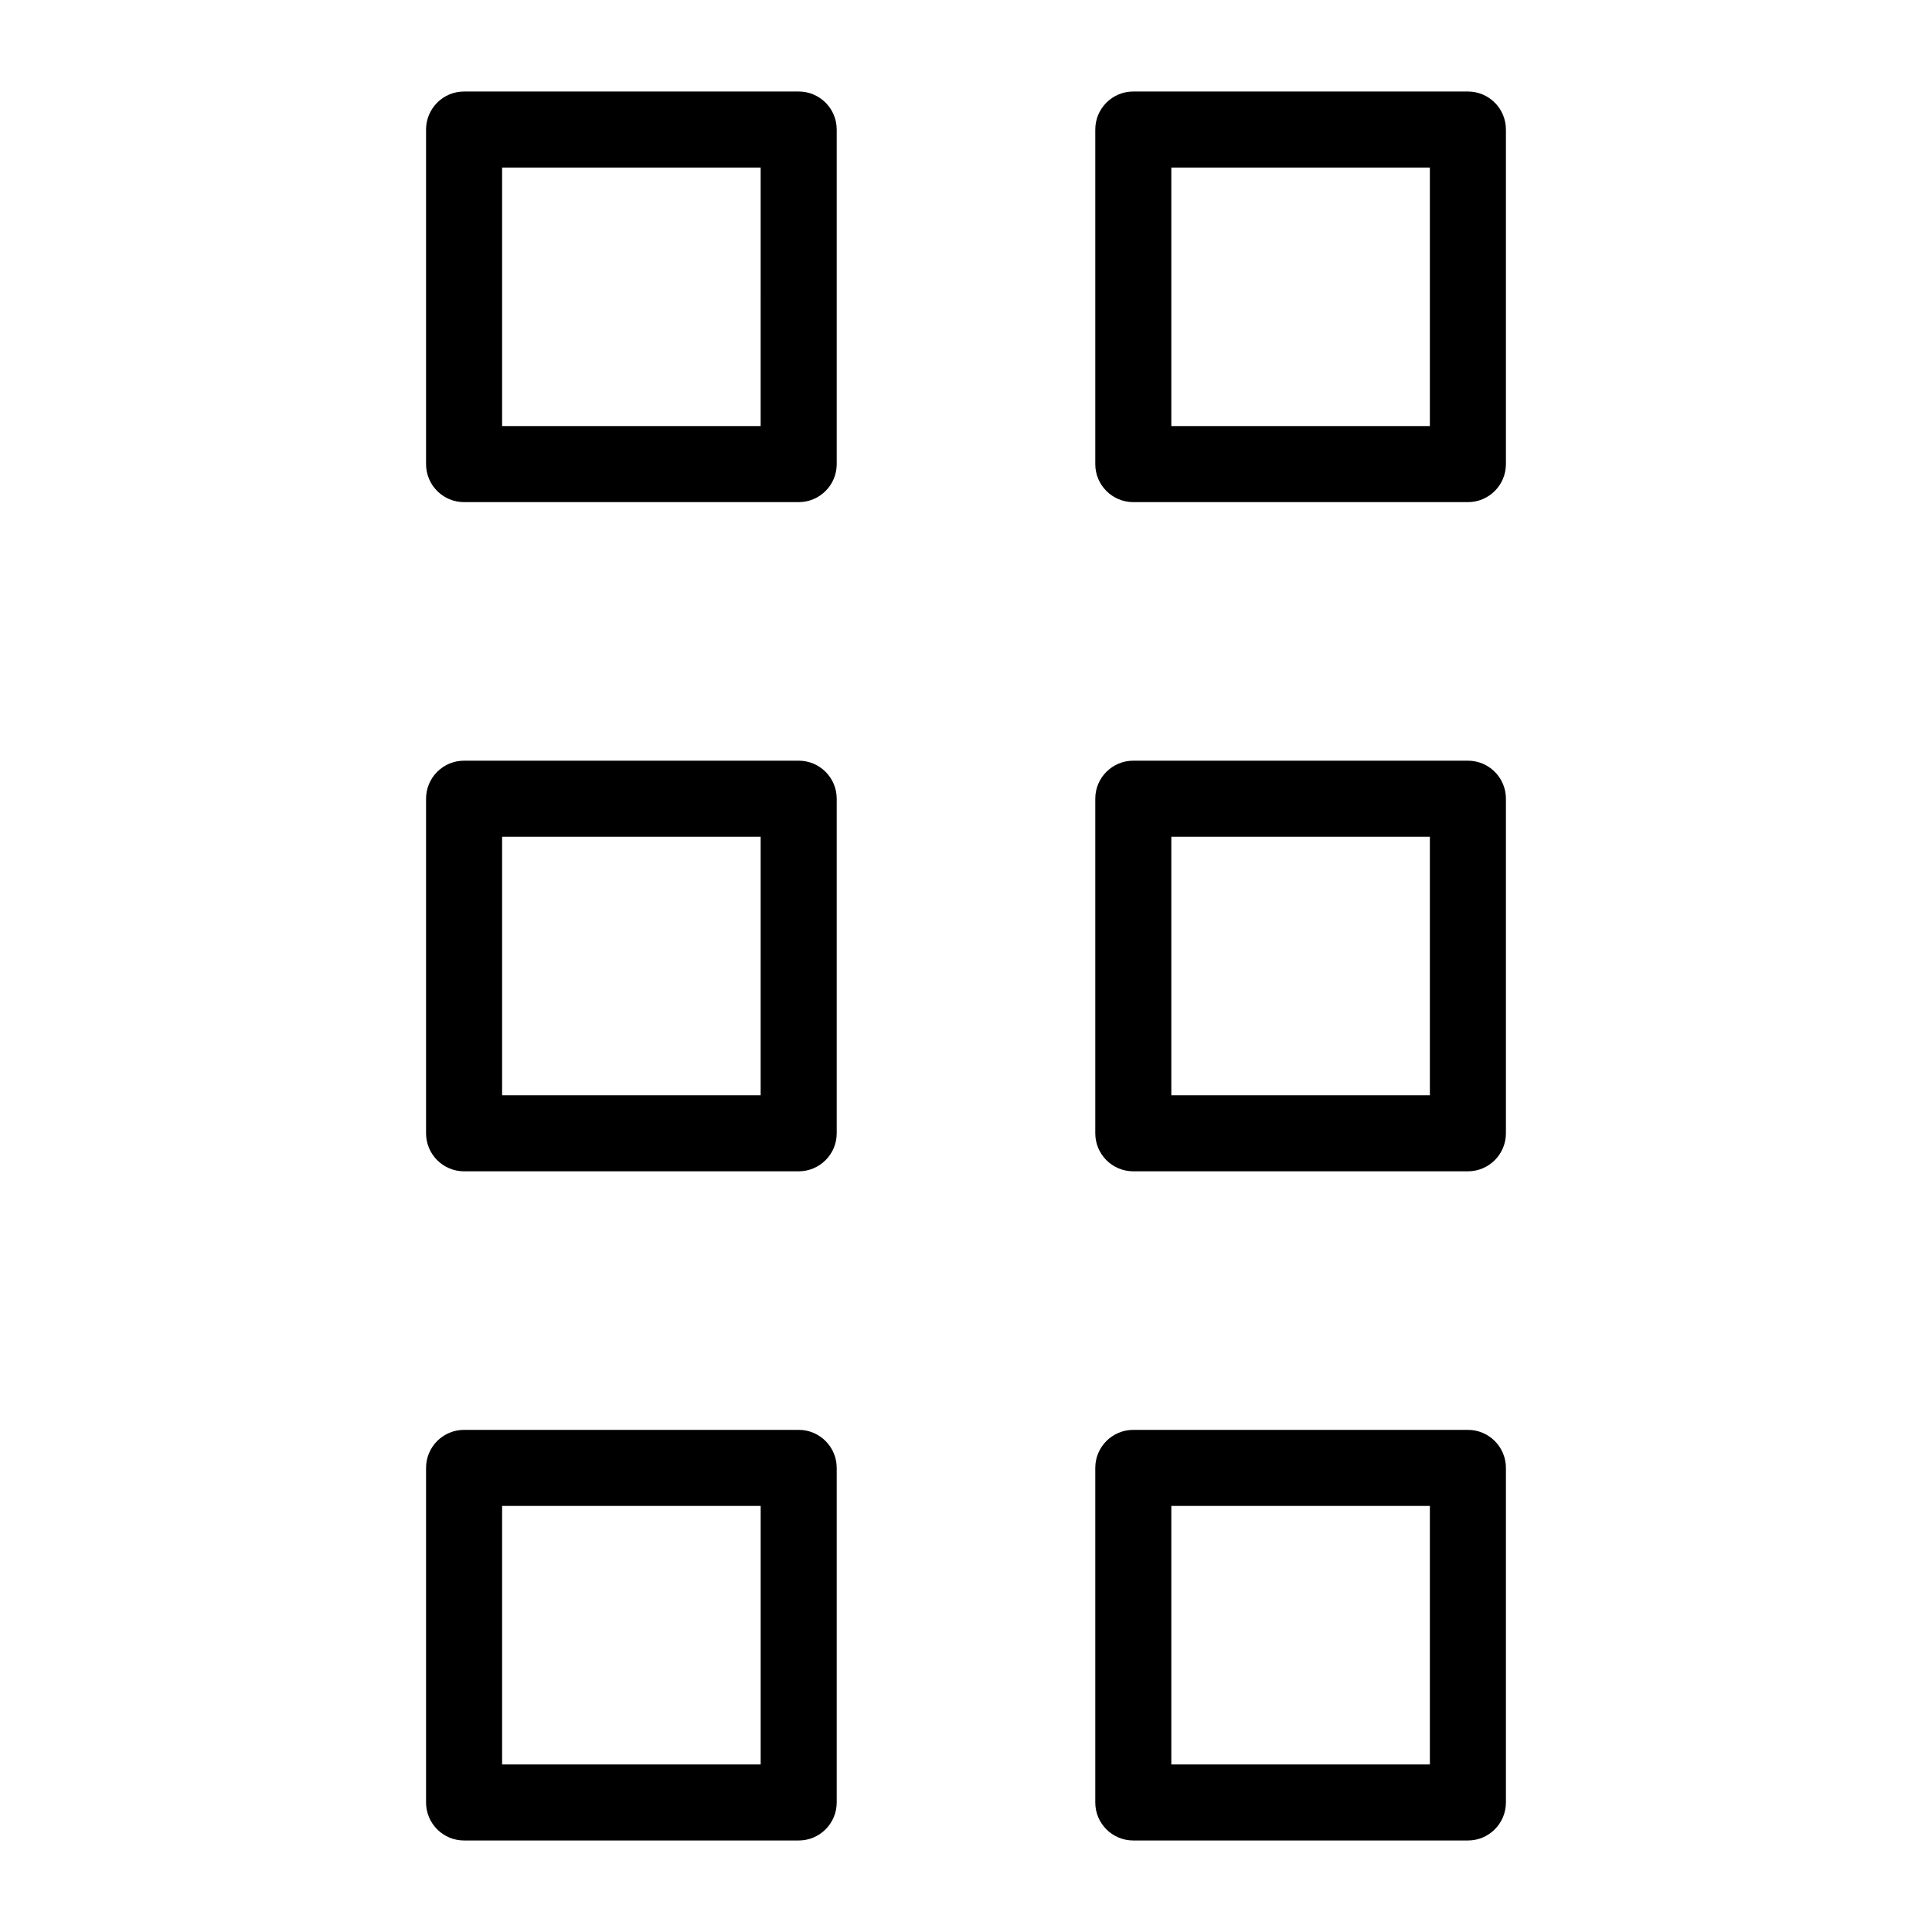
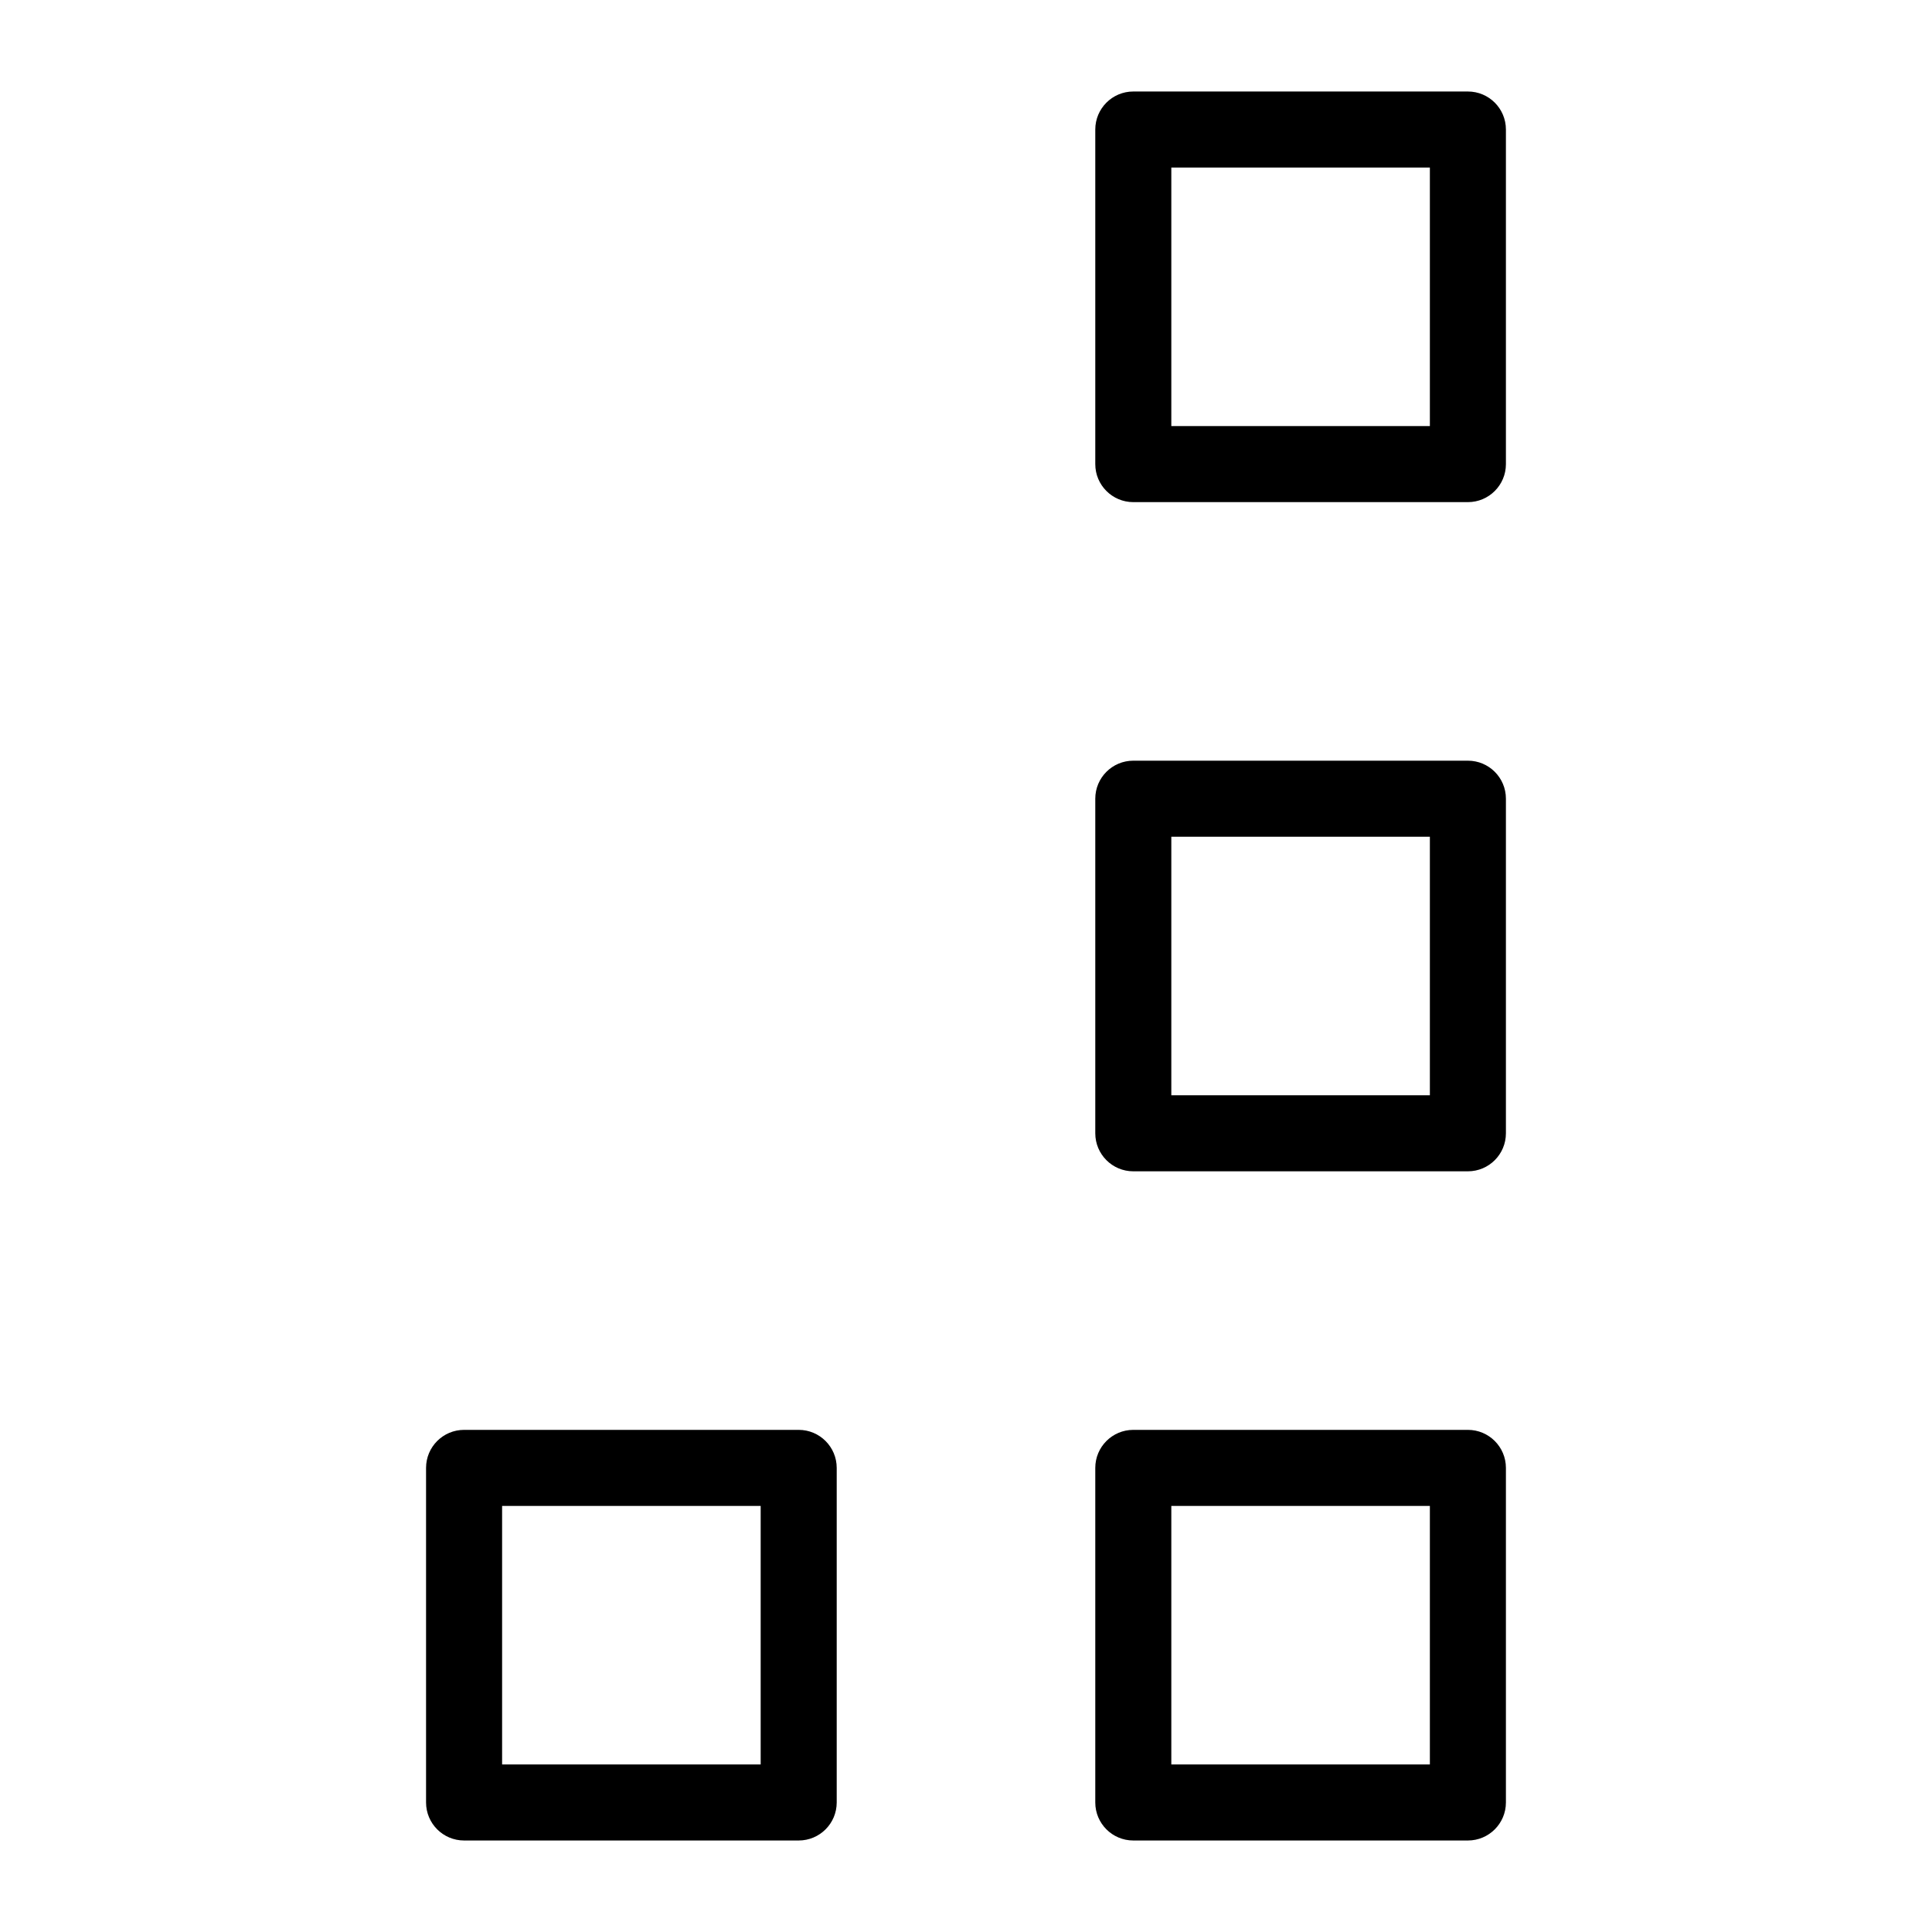
<svg xmlns="http://www.w3.org/2000/svg" fill="#000000" width="800px" height="800px" version="1.1" viewBox="144 144 512 512">
  <g>
-     <path d="m355.66 168.25h-88.672c-5.566 0-10.078 4.512-10.078 10.078v88.668c0 5.562 4.512 10.074 10.078 10.074h88.672c5.566 0 10.074-4.512 10.078-10.074v-88.668c-0.004-5.566-4.512-10.078-10.078-10.078zm-10.078 88.668h-68.52v-68.516h68.523z" />
    <path d="m533.01 168.25h-88.676c-5.562 0-10.074 4.512-10.074 10.078v88.668c0 5.562 4.512 10.074 10.074 10.074h88.676c5.562 0 10.074-4.512 10.074-10.074v-88.668c0-5.566-4.512-10.078-10.074-10.078zm-10.078 88.668h-68.52v-68.516h68.52z" />
-     <path d="m355.66 345.59h-88.672c-5.566 0-10.078 4.508-10.078 10.074v88.668c0 5.566 4.512 10.078 10.078 10.078h88.672c5.566 0 10.074-4.512 10.078-10.078v-88.668c-0.004-5.566-4.512-10.074-10.078-10.074zm-10.078 88.668h-68.52v-68.516h68.523z" />
    <path d="m533.01 345.59h-88.676c-5.562 0-10.074 4.508-10.074 10.074v88.668c0 5.566 4.512 10.078 10.074 10.078h88.676c5.562 0 10.074-4.512 10.074-10.078v-88.668c0-5.566-4.512-10.074-10.074-10.074zm-10.078 88.668h-68.52v-68.516h68.52z" />
    <path d="m355.66 522.93h-88.672c-5.566 0-10.078 4.512-10.078 10.078v88.668c0 5.562 4.512 10.074 10.078 10.074h88.672c5.566 0 10.074-4.512 10.078-10.074v-88.668c-0.004-5.566-4.512-10.078-10.078-10.078zm-10.074 88.668h-68.523v-68.516h68.523z" />
    <path d="m533.01 522.93h-88.676c-5.562 0-10.074 4.512-10.074 10.078v88.668c0 5.562 4.512 10.074 10.074 10.074h88.676c5.562 0 10.074-4.512 10.074-10.074v-88.668c0-5.566-4.512-10.078-10.074-10.078zm-10.078 88.668h-68.52v-68.516h68.52z" />
  </g>
</svg>